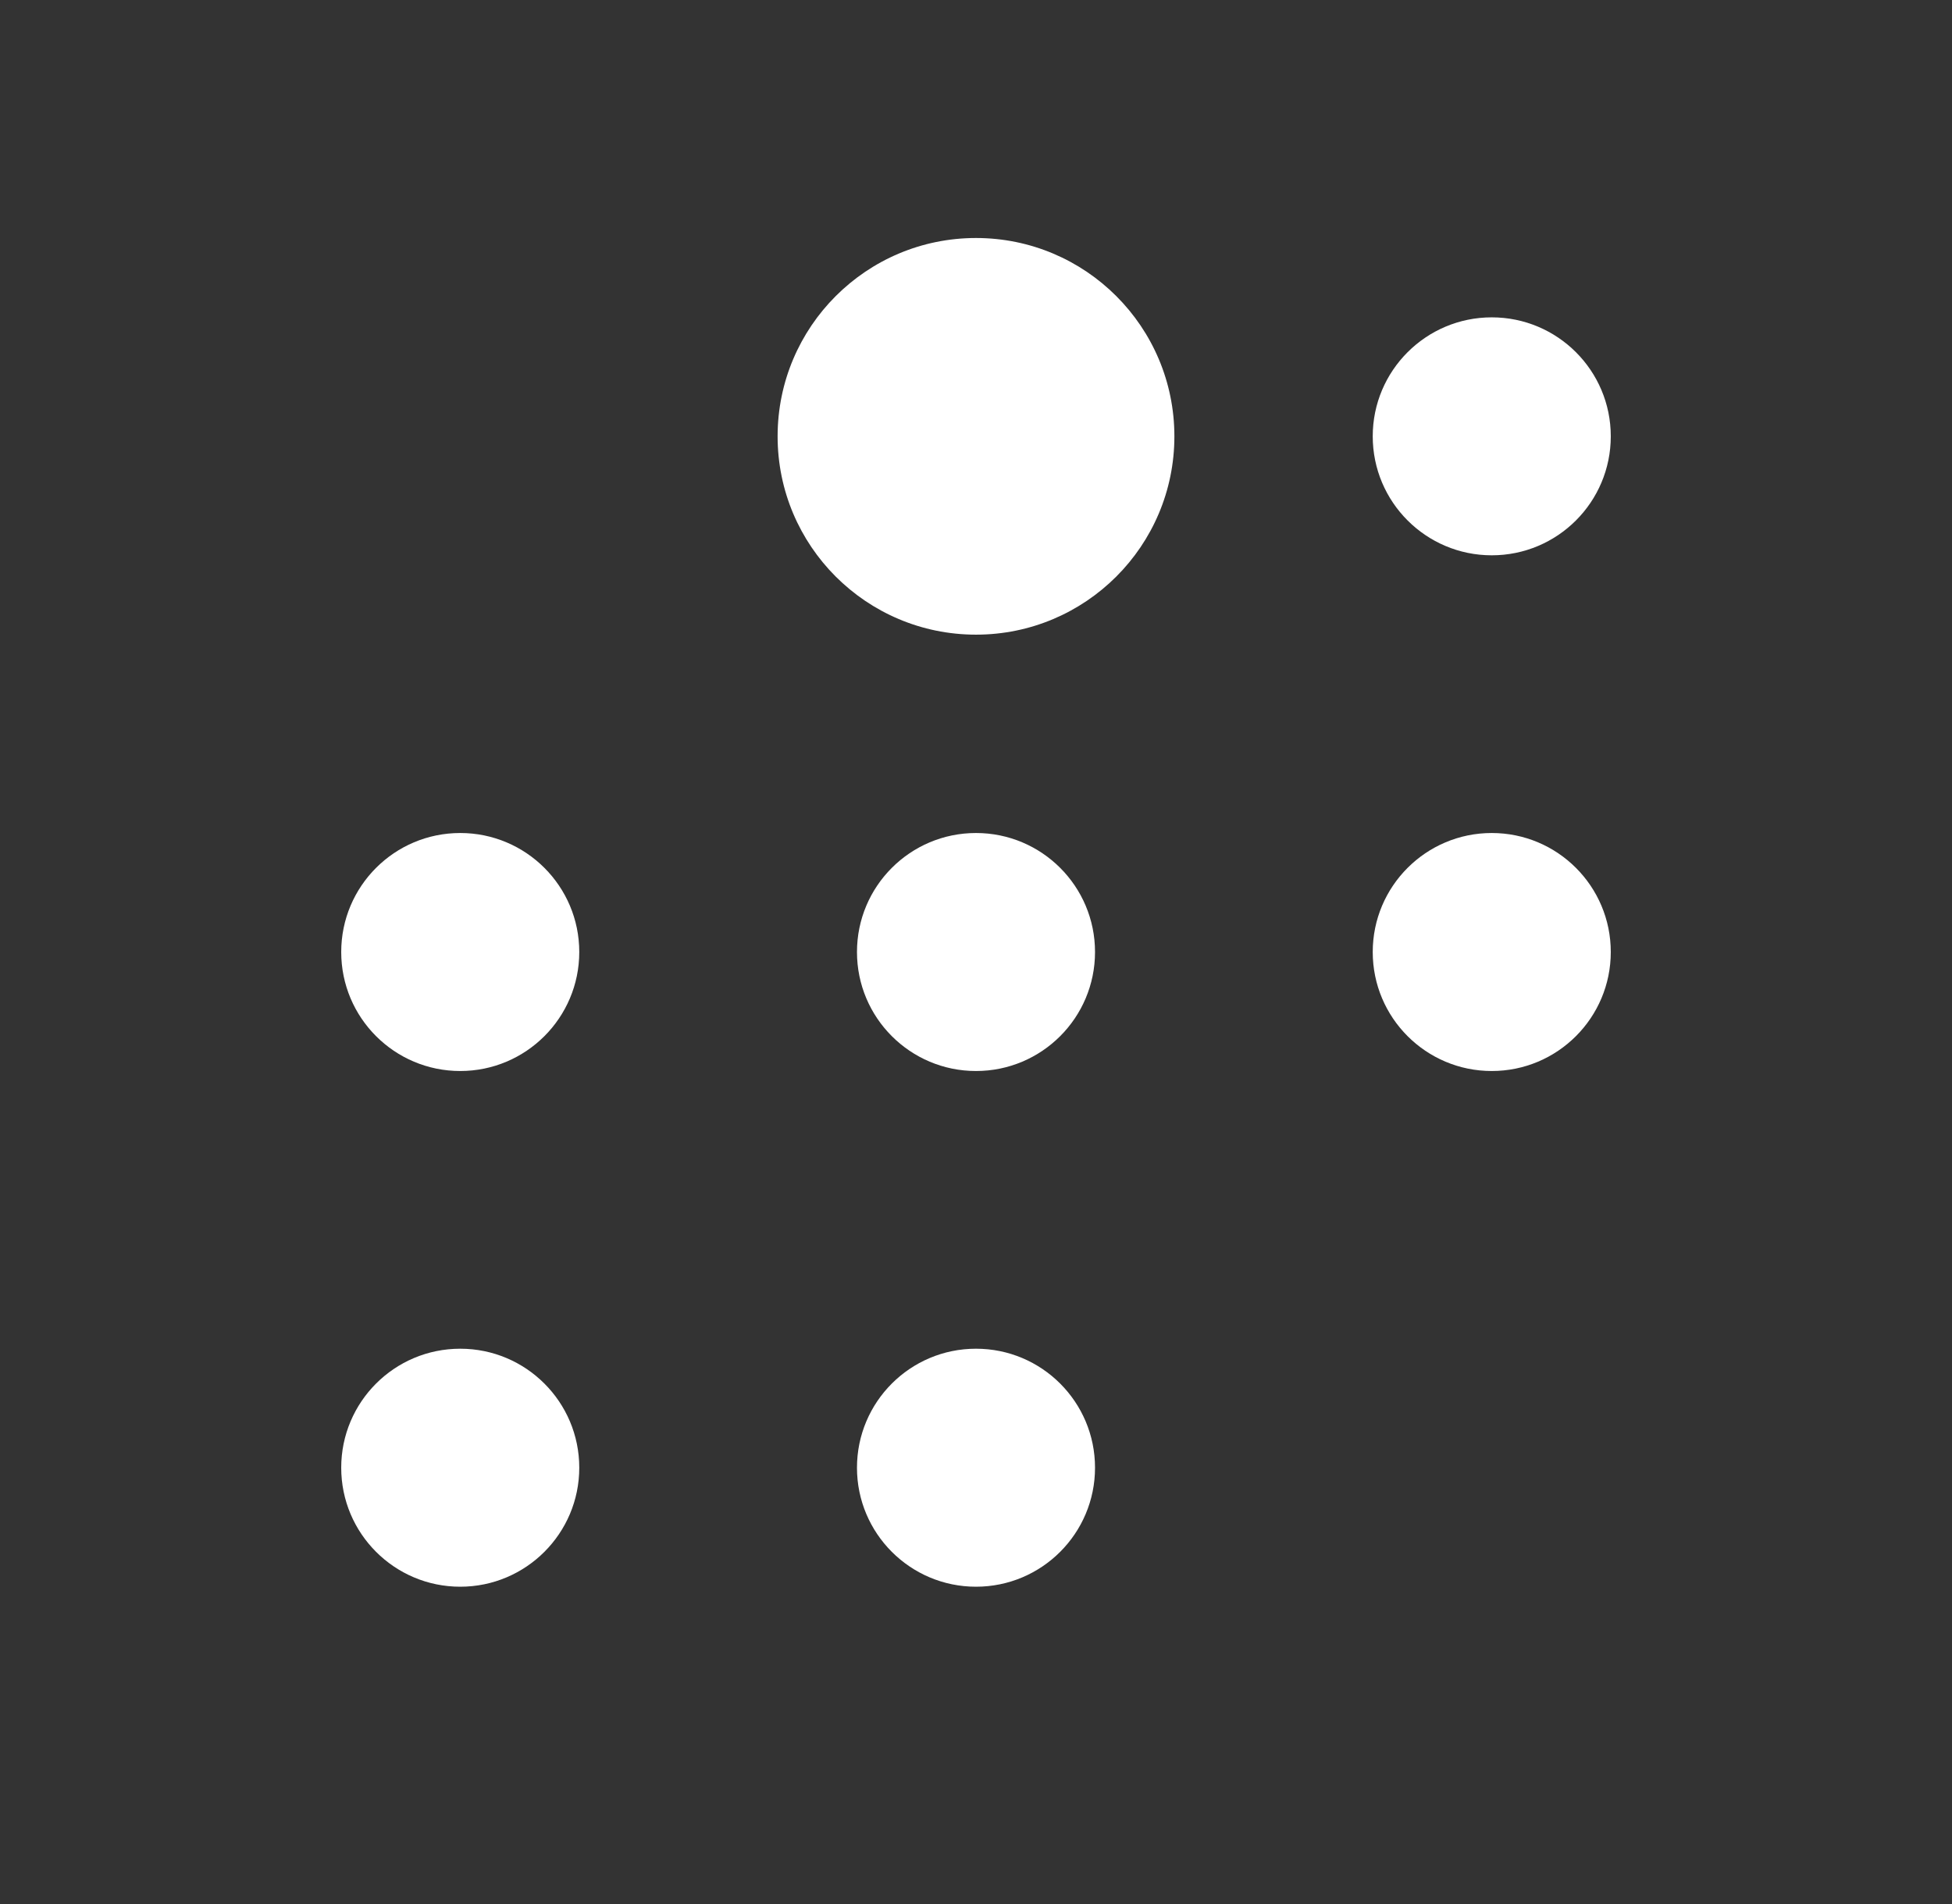
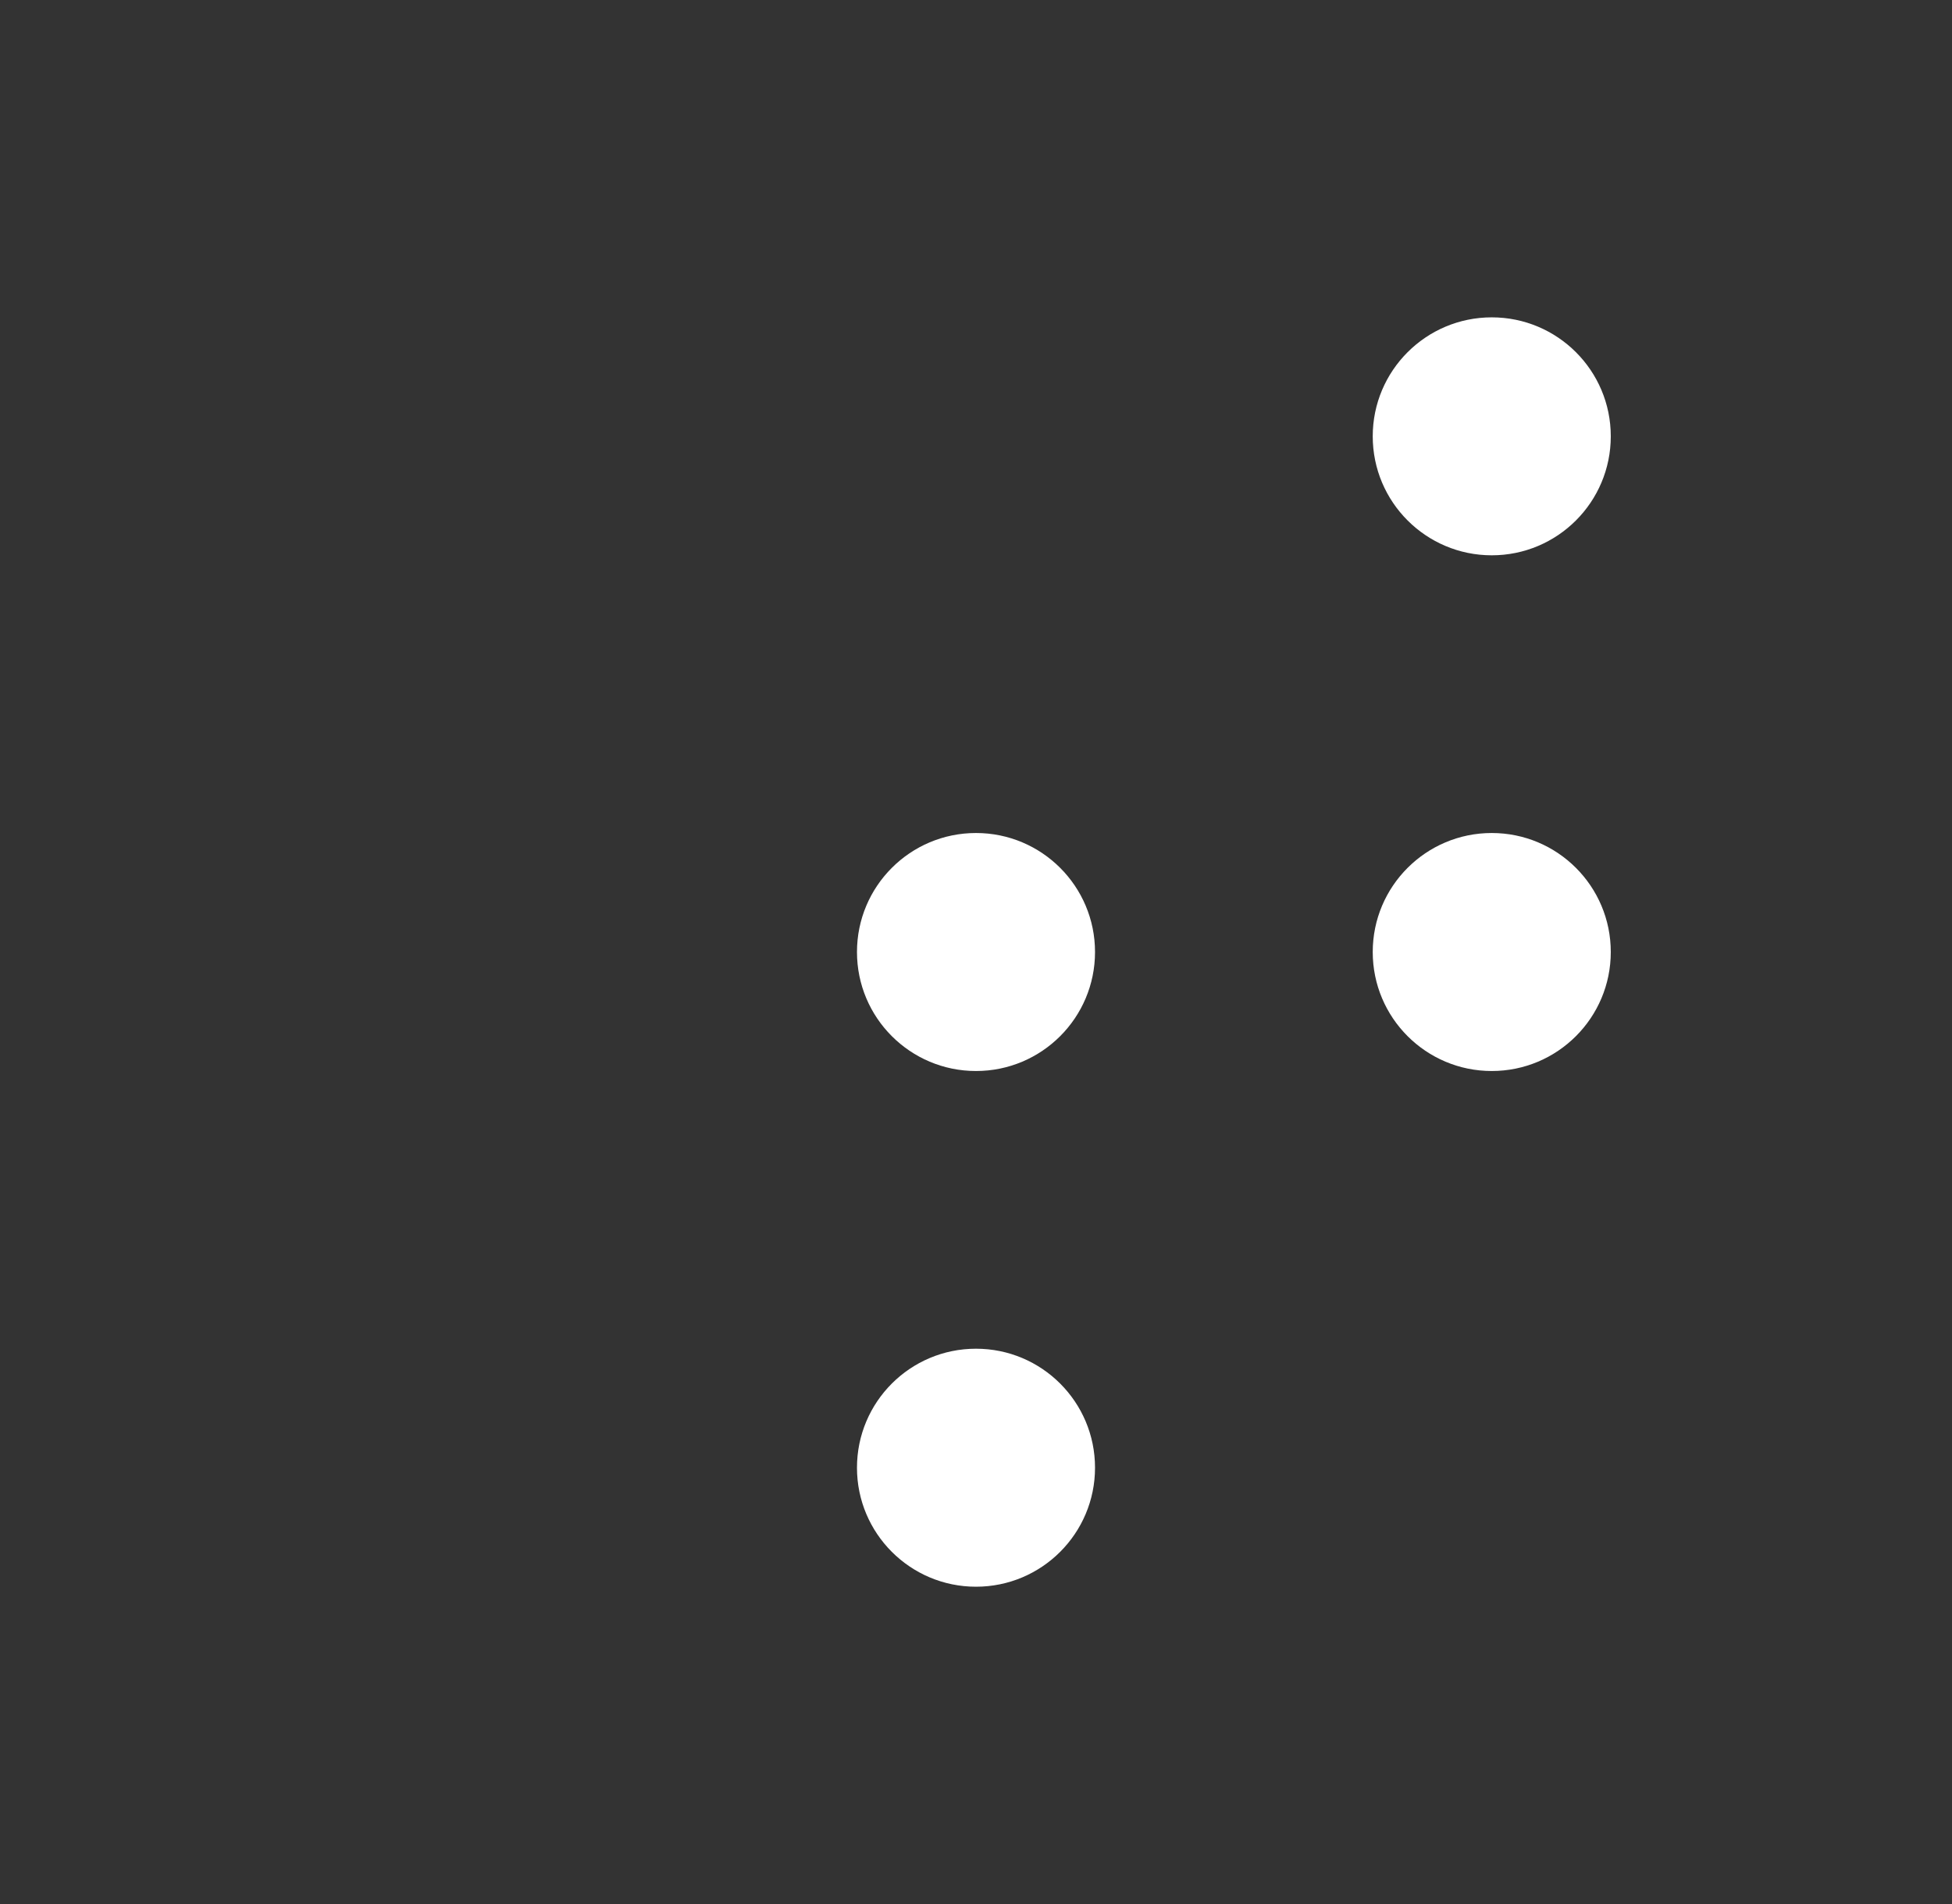
<svg xmlns="http://www.w3.org/2000/svg" width="41" height="40" viewBox="0 0 41 40" fill="none">
  <rect x="0" y="0" width="41" height="40" fill="#333333" stroke="none" />
-   <path d="M20.5 5C18.199 5 16.333 6.865 16.333 9.167C16.333 11.468 18.199 13.333 20.5 13.333C22.801 13.333 24.667 11.468 24.667 9.167C24.667 6.865 22.801 5 20.5 5Z" fill="white" />
  <path d="M31.333 6.667C29.953 6.667 28.833 7.786 28.833 9.166C28.833 10.547 29.953 11.666 31.333 11.666C32.714 11.666 33.833 10.547 33.833 9.166C33.833 7.786 32.714 6.667 31.333 6.667Z" fill="white" />
-   <path d="M9.667 17.5C8.286 17.5 7.167 18.619 7.167 20C7.167 21.381 8.286 22.5 9.667 22.5C11.047 22.5 12.167 21.381 12.167 20C12.167 18.619 11.047 17.5 9.667 17.5Z" fill="white" />
  <path d="M20.5 17.5C19.119 17.5 18 18.619 18 20C18 21.381 19.119 22.5 20.5 22.5C21.881 22.5 23 21.381 23 20C23 18.619 21.881 17.5 20.5 17.5Z" fill="white" />
  <path d="M31.333 17.5C29.953 17.5 28.833 18.619 28.833 20C28.833 21.381 29.953 22.5 31.333 22.5C32.714 22.5 33.833 21.381 33.833 20C33.833 18.619 32.714 17.5 31.333 17.5Z" fill="white" />
-   <path d="M9.667 28.334C8.286 28.334 7.167 29.453 7.167 30.834C7.167 32.214 8.286 33.334 9.667 33.334C11.047 33.334 12.167 32.214 12.167 30.834C12.167 29.453 11.047 28.334 9.667 28.334Z" fill="white" />
  <path d="M20.5 28.334C19.119 28.334 18 29.453 18 30.834C18 32.214 19.119 33.334 20.5 33.334C21.881 33.334 23 32.214 23 30.834C23 29.453 21.881 28.334 20.5 28.334Z" fill="white" />
</svg>